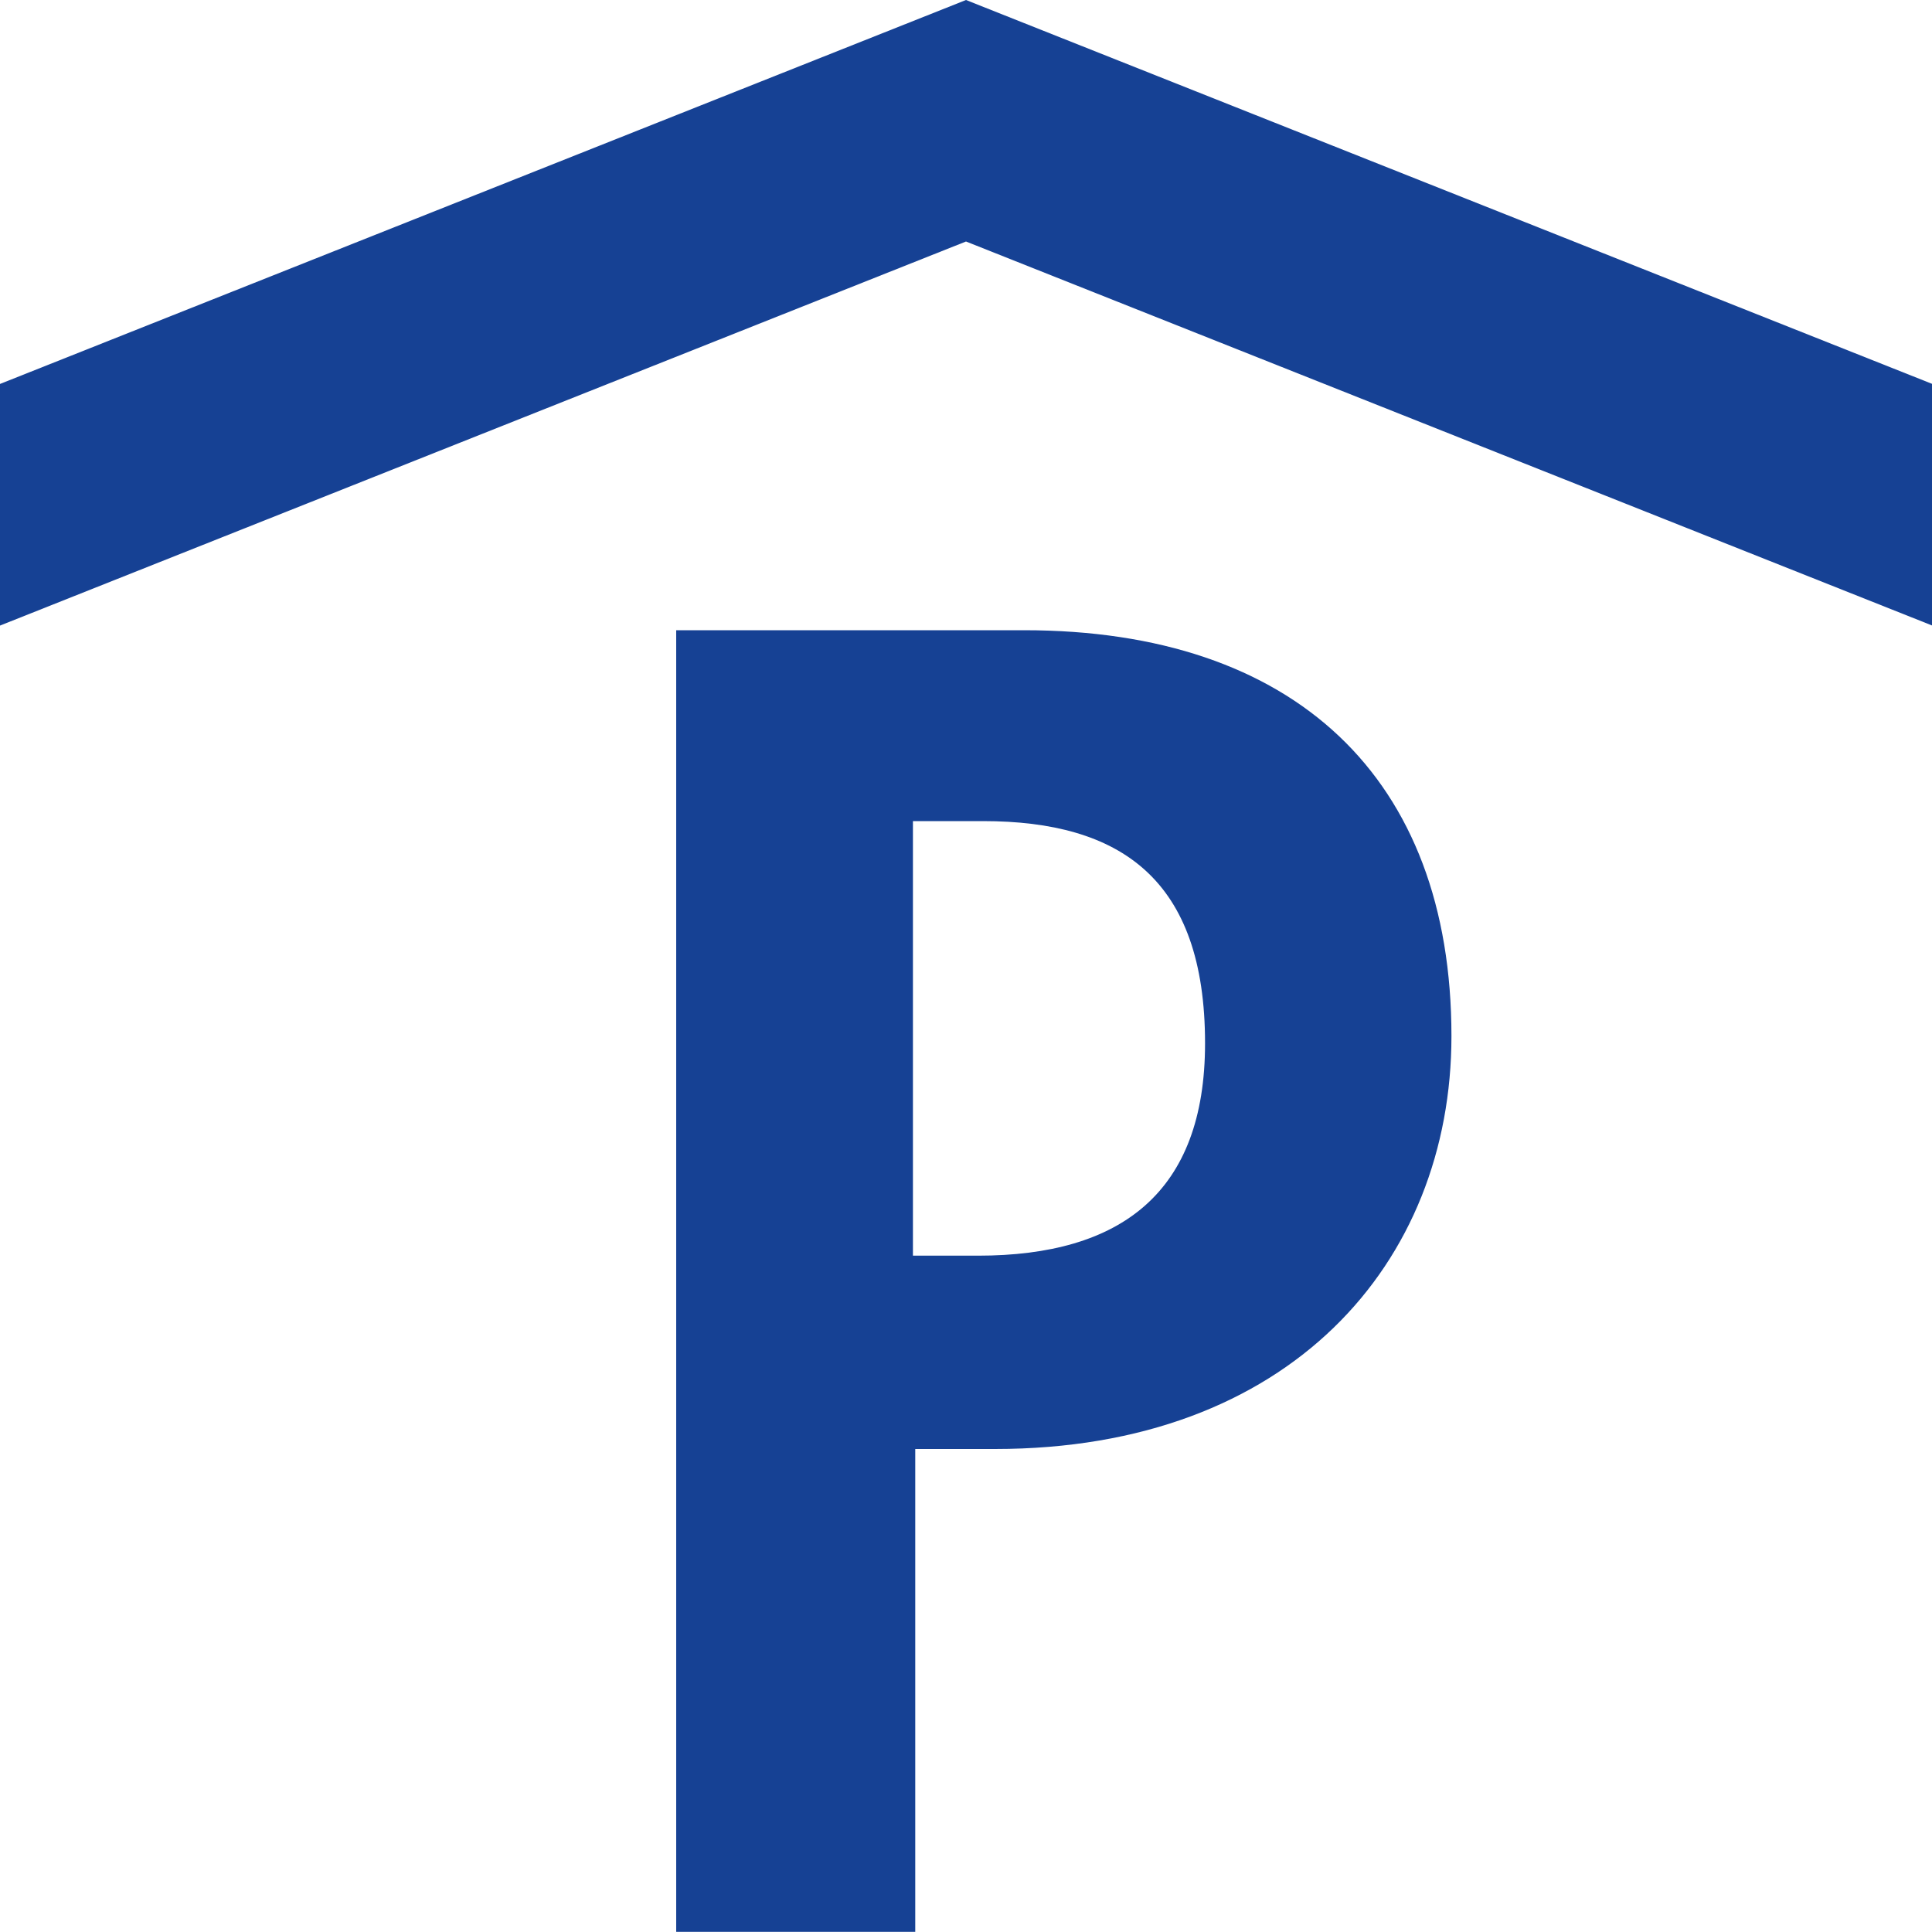
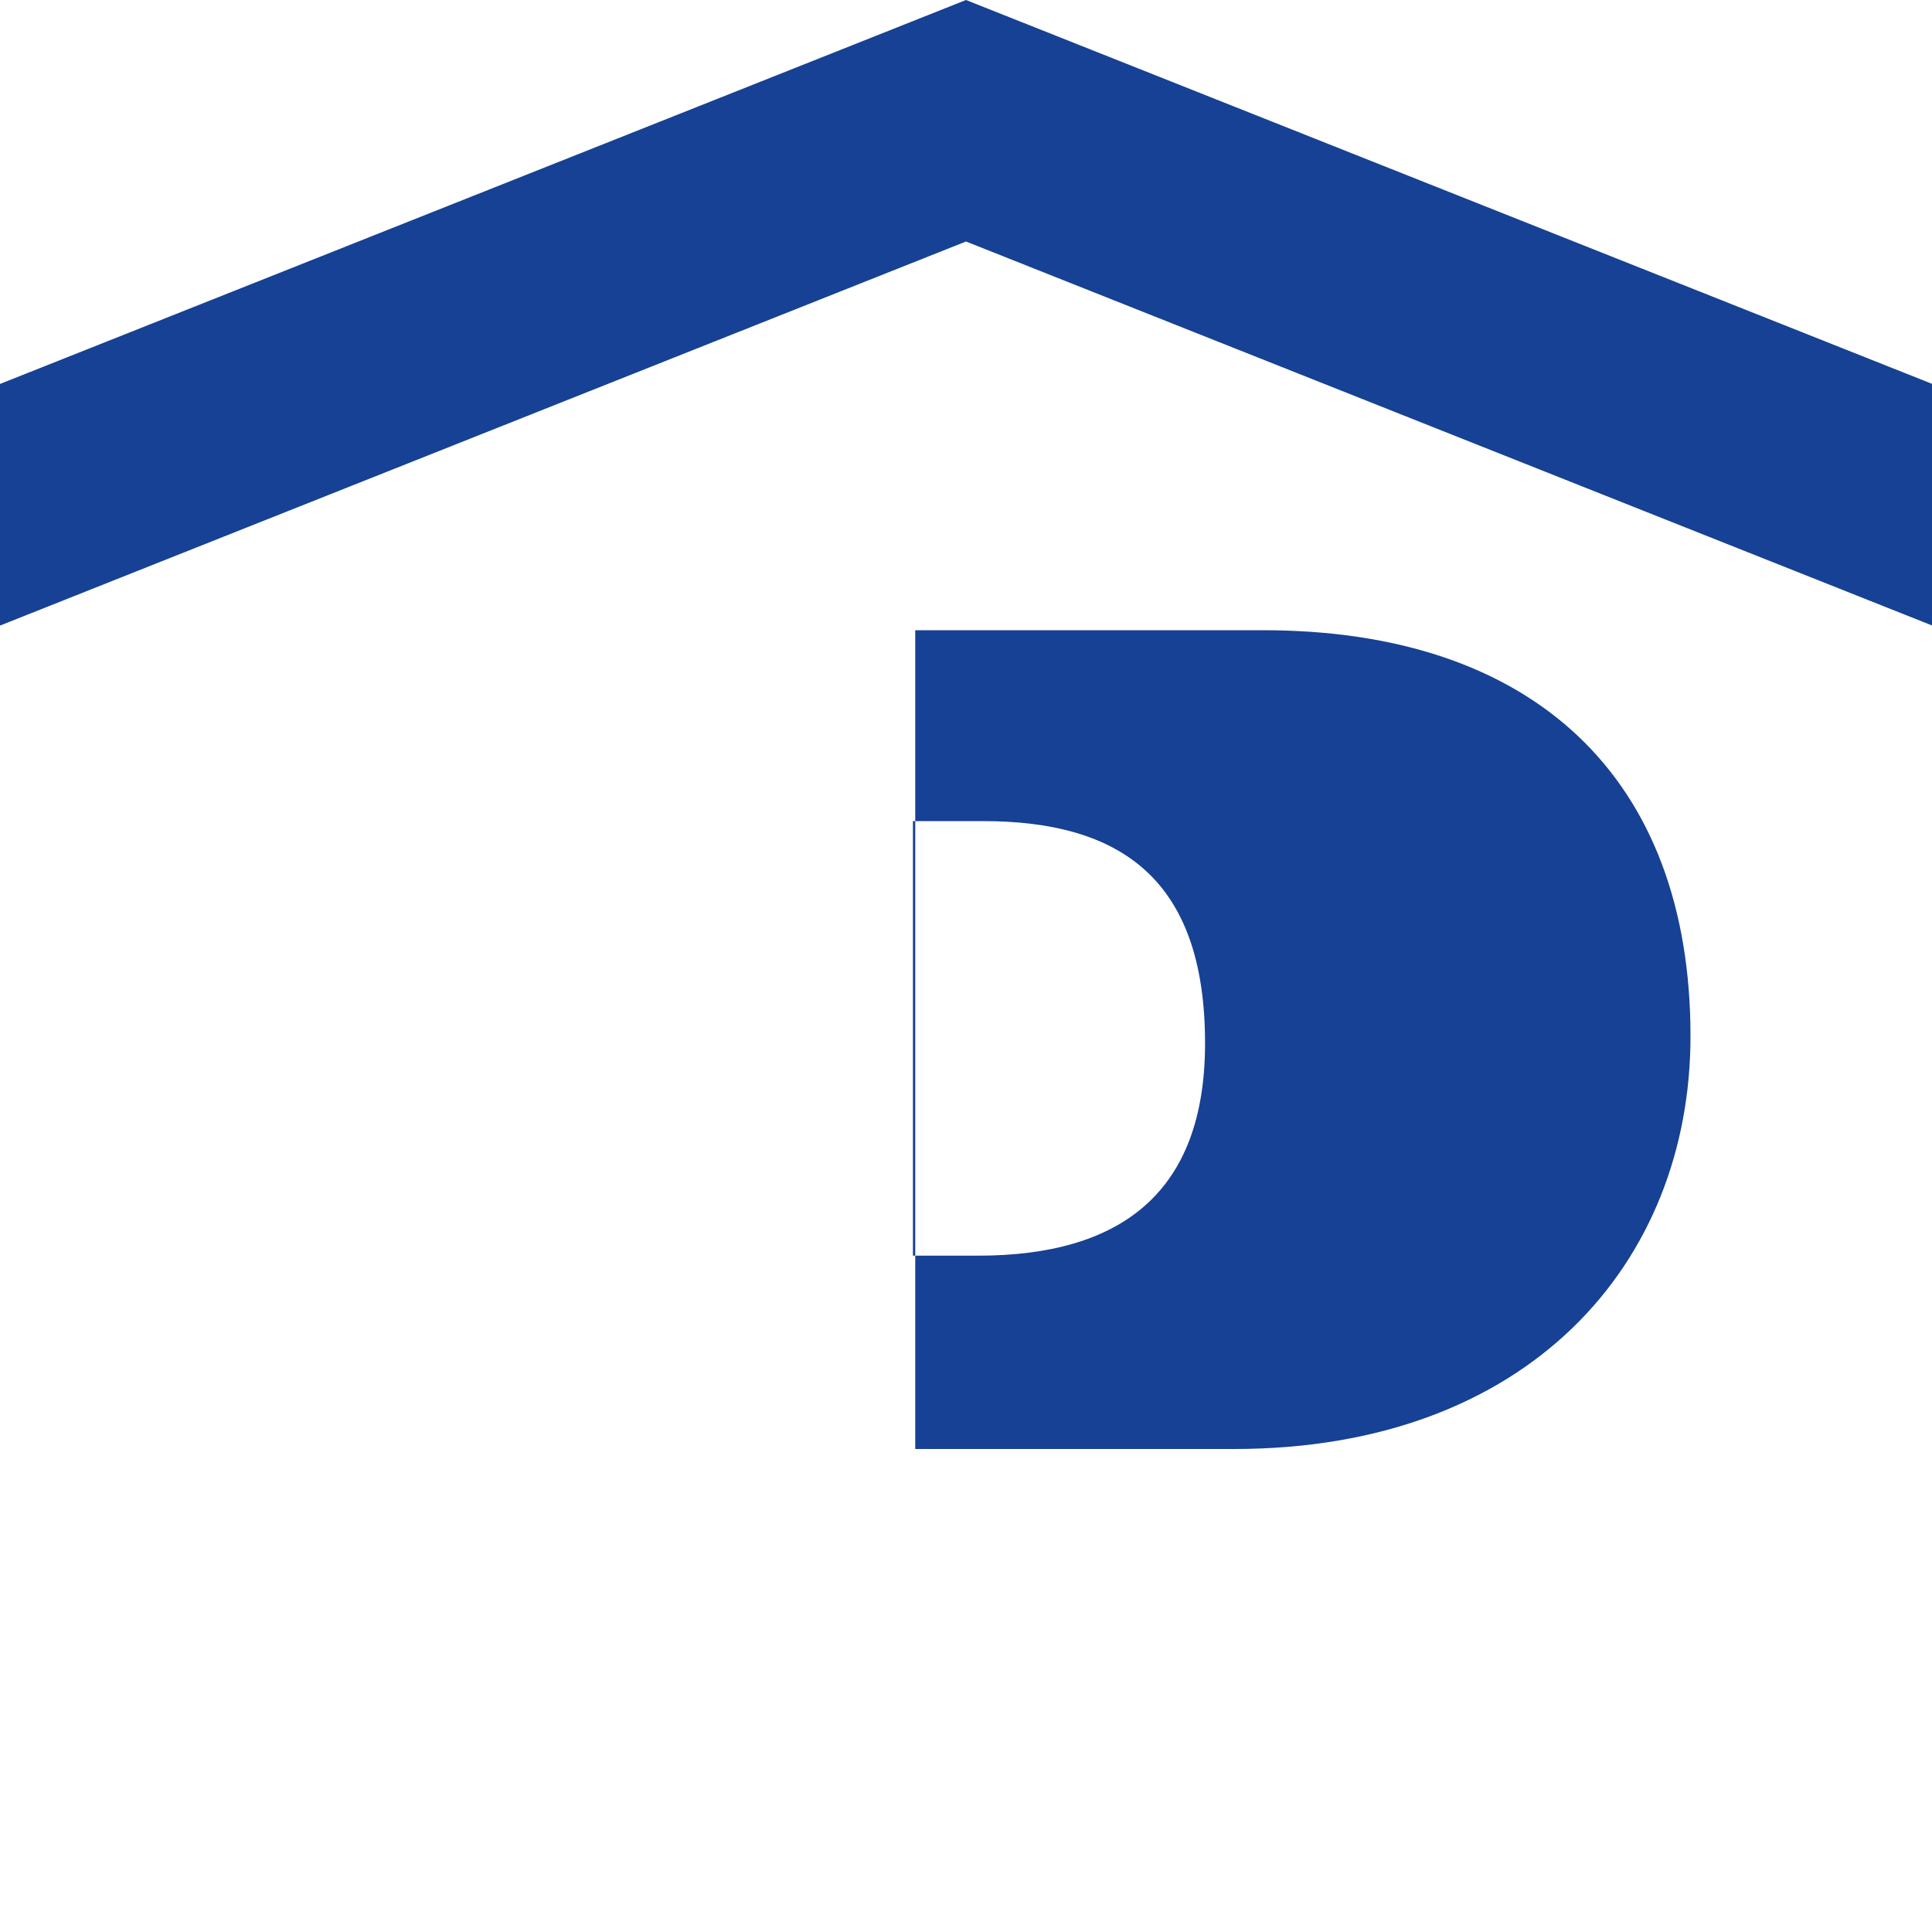
<svg xmlns="http://www.w3.org/2000/svg" id="List_Icons" width="15" height="15" viewBox="0 0 15 15">
-   <path d="m7.5,1.875L0,4.857v-1.876L7.5,0l7.5,2.98v1.876L7.5,1.875Zm.225,9.375h-.619v3.749h-1.856V4.893h2.7c2.1,0,3.319,1.145,3.319,3.151,0,1.762-1.256,3.206-3.544,3.206Zm-.093-4.875h-.544v3.374h.506c1.106,0,1.762-.487,1.762-1.649,0-1.275-.656-1.725-1.724-1.725Z" fill="#164194" />
+   <path d="m7.5,1.875L0,4.857v-1.876L7.5,0l7.5,2.98v1.876L7.5,1.875Zm.225,9.375h-.619v3.749V4.893h2.7c2.1,0,3.319,1.145,3.319,3.151,0,1.762-1.256,3.206-3.544,3.206Zm-.093-4.875h-.544v3.374h.506c1.106,0,1.762-.487,1.762-1.649,0-1.275-.656-1.725-1.724-1.725Z" fill="#164194" />
</svg>